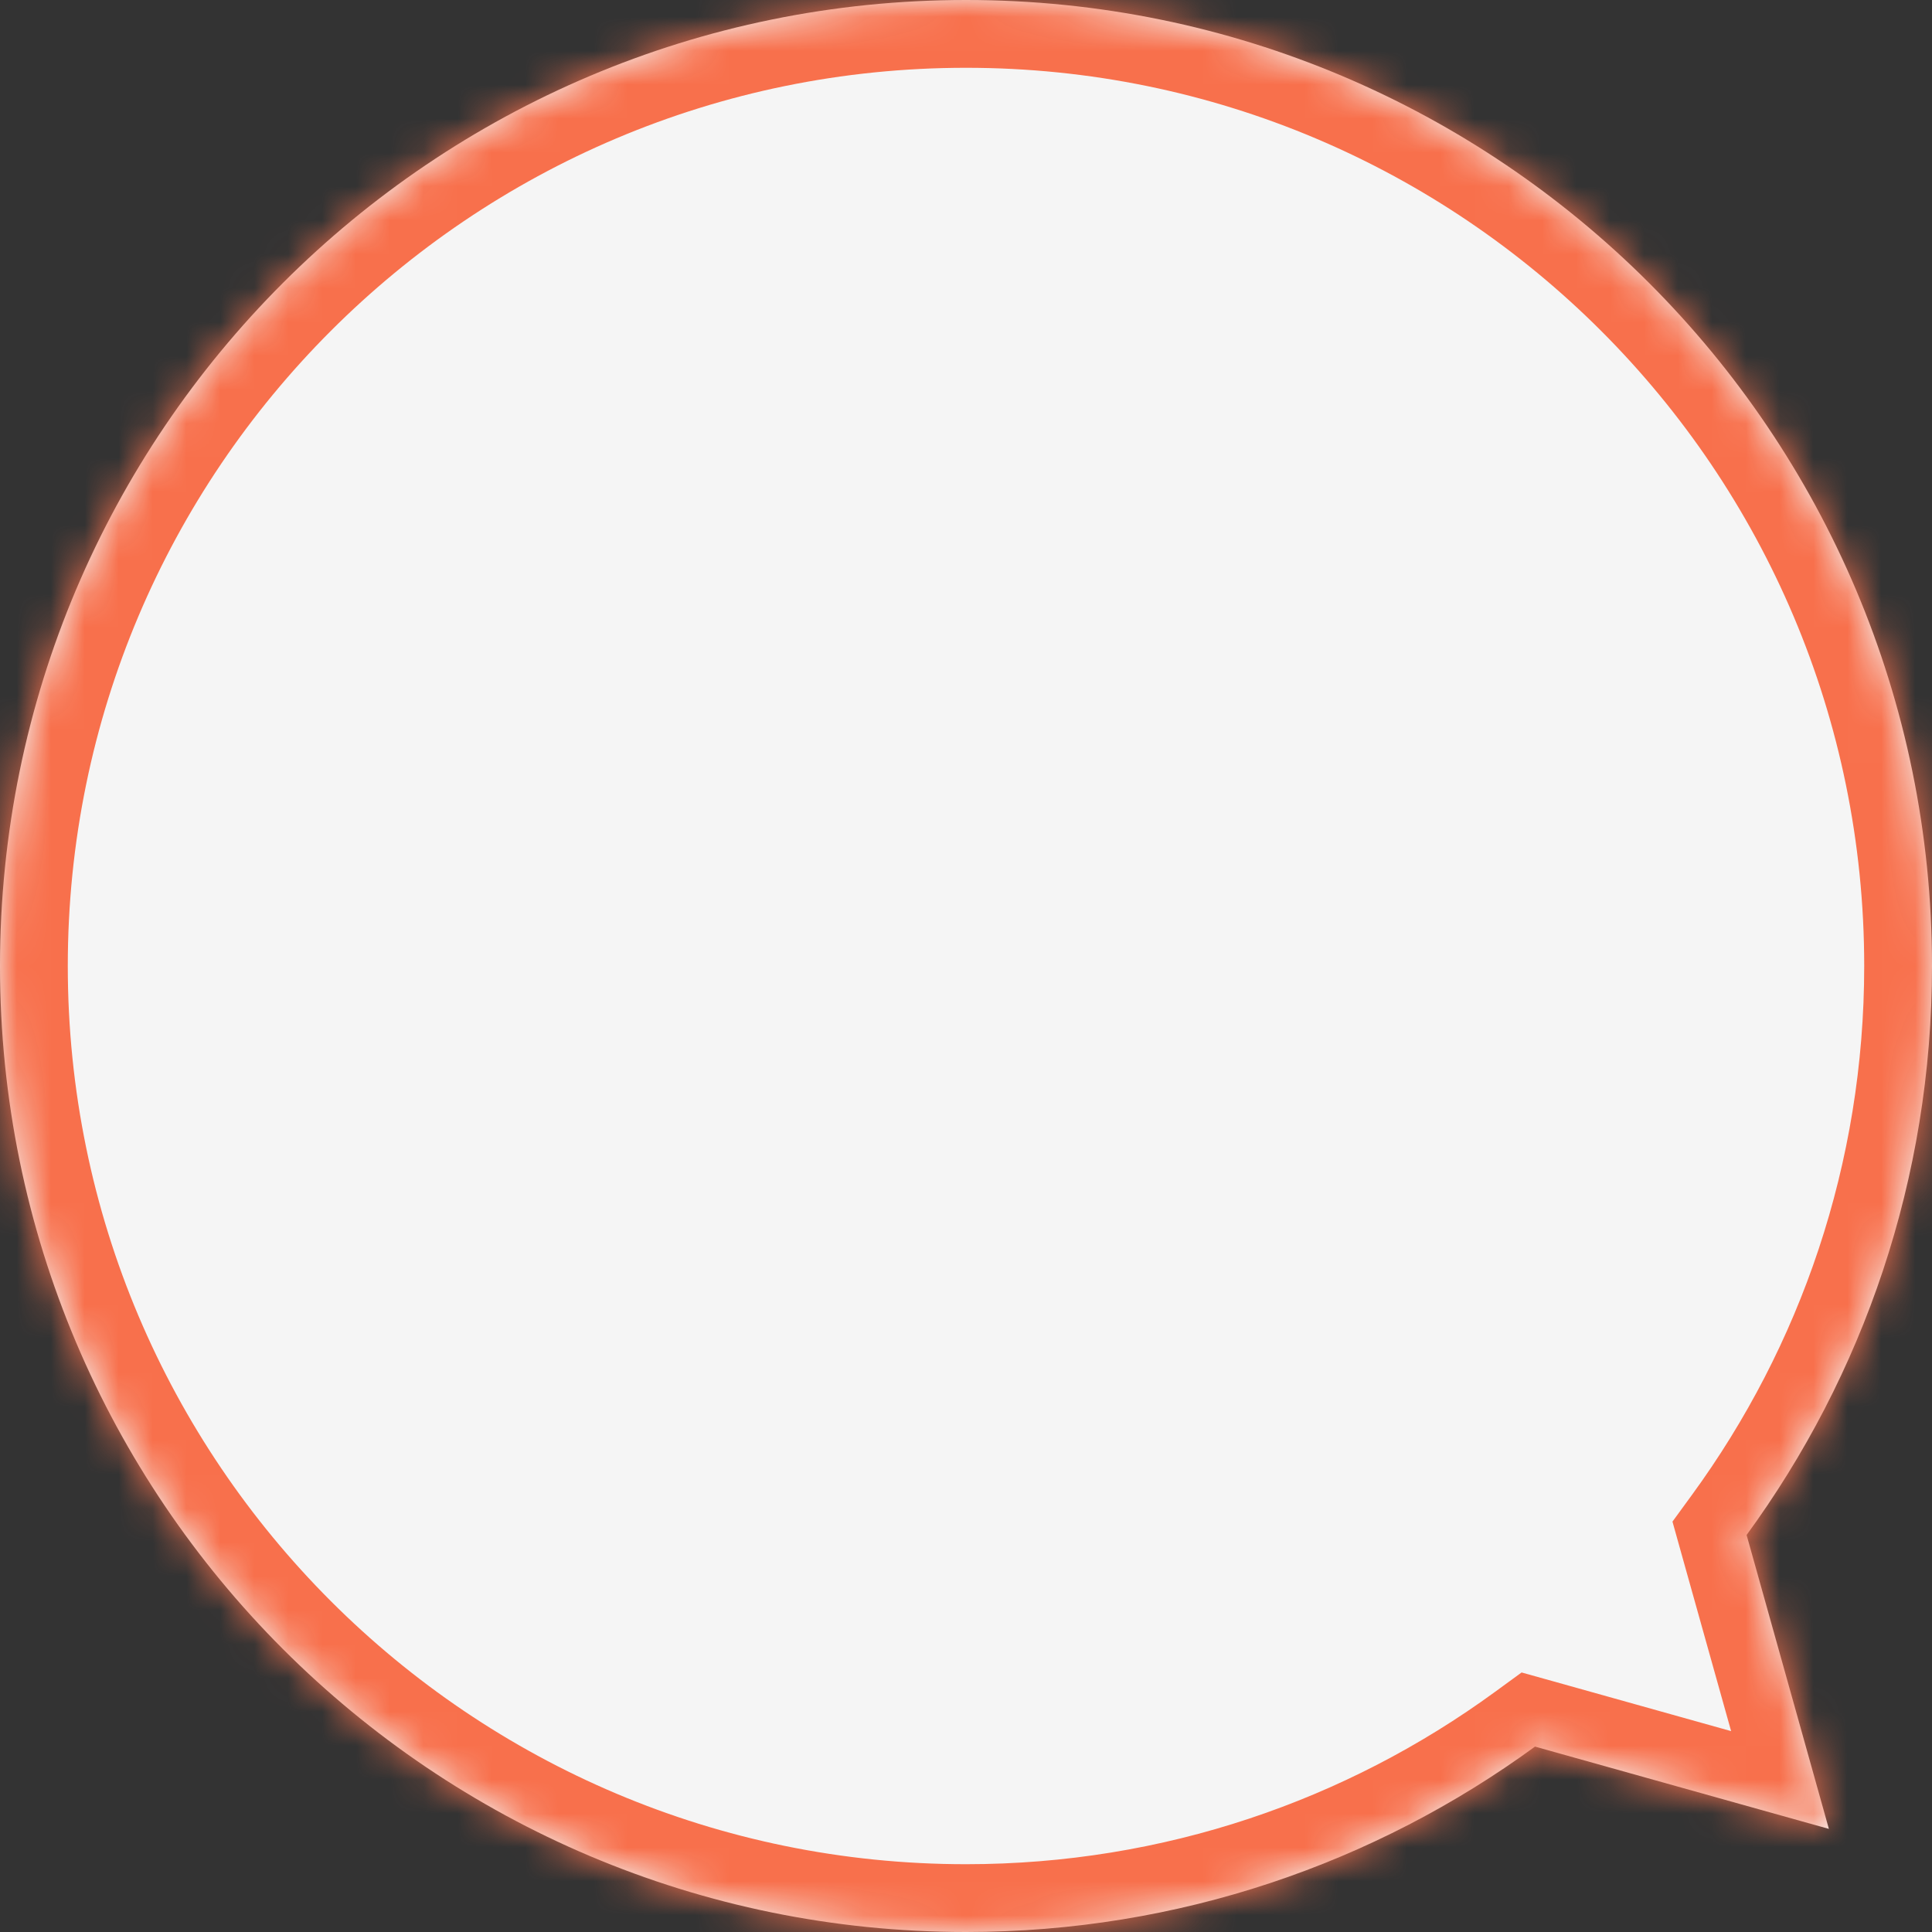
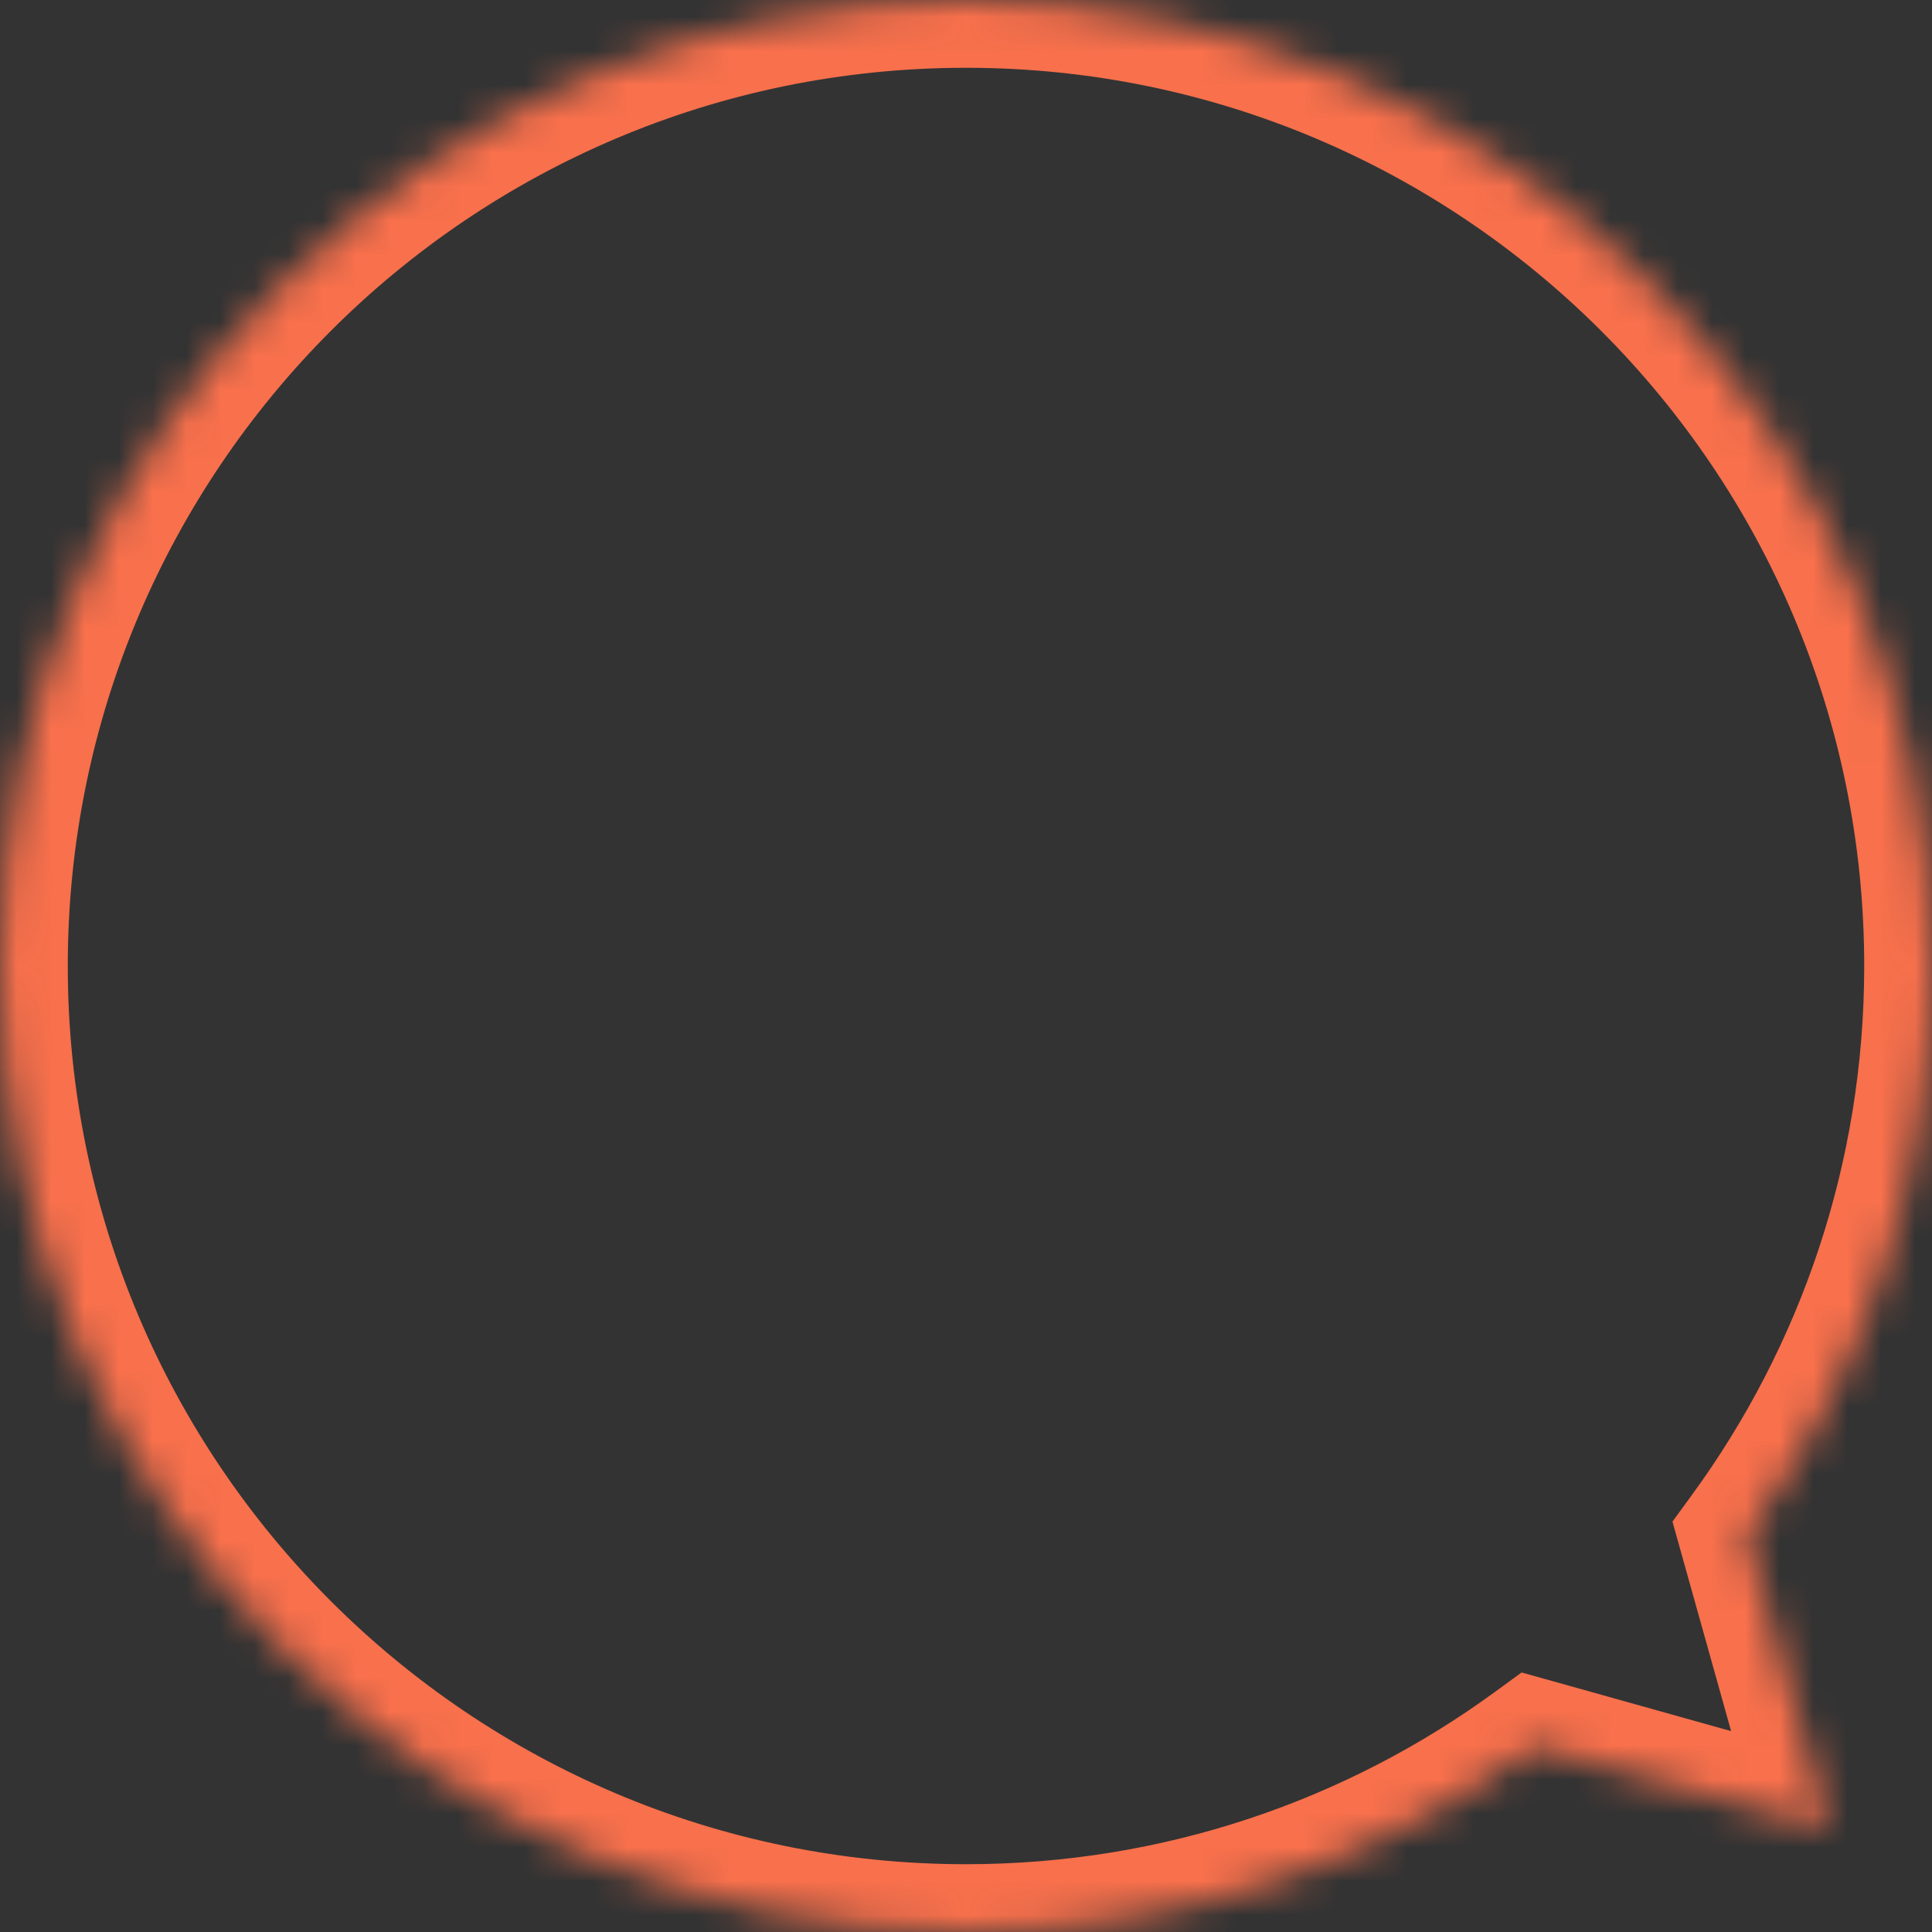
<svg xmlns="http://www.w3.org/2000/svg" fill="none" height="100%" overflow="visible" preserveAspectRatio="none" style="display: block;" viewBox="0 0 57 57" width="100%">
  <rect x="0" y="0" width="57" height="57" fill="#333333" stroke="none" />
  <g id="Union">
    <mask fill="white" id="path-1-inside-1_0_35317">
      <path d="M28.5 0C44.24 0 57 12.76 57 28.5C57 34.777 54.968 40.578 51.53 45.287L53.958 53.958L45.287 51.53C40.578 54.968 34.777 57 28.5 57C12.76 57 0 44.24 0 28.5C0 12.76 12.76 0 28.5 0Z" />
    </mask>
-     <path d="M28.5 0C44.24 0 57 12.76 57 28.5C57 34.777 54.968 40.578 51.53 45.287L53.958 53.958L45.287 51.53C40.578 54.968 34.777 57 28.5 57C12.76 57 0 44.24 0 28.5C0 12.76 12.76 0 28.5 0Z" fill="#F5F5F5" />
    <path d="M51.53 45.287L49.915 44.108L49.343 44.892L49.604 45.826L51.53 45.287ZM53.958 53.958L53.419 55.884L56.843 56.843L55.884 53.419L53.958 53.958ZM45.287 51.53L45.826 49.604L44.892 49.343L44.108 49.915L45.287 51.53ZM28.5 0V2C43.136 2 55 13.864 55 28.5H57H59C59 11.655 45.345 -2 28.5 -2V0ZM57 28.5H55C55 34.338 53.112 39.729 49.915 44.108L51.53 45.287L53.145 46.467C56.825 41.427 59 35.216 59 28.5H57ZM51.53 45.287L49.604 45.826L52.032 54.497L53.958 53.958L55.884 53.419L53.456 44.748L51.53 45.287ZM53.958 53.958L54.497 52.032L45.826 49.604L45.287 51.53L44.748 53.456L53.419 55.884L53.958 53.958ZM45.287 51.53L44.108 49.915C39.729 53.112 34.338 55 28.5 55V57V59C35.216 59 41.427 56.825 46.467 53.145L45.287 51.53ZM28.5 57V55C13.864 55 2 43.136 2 28.5H0H-2C-2 45.345 11.655 59 28.5 59V57ZM0 28.5H2C2 13.864 13.864 2 28.5 2V0V-2C11.655 -2 -2 11.655 -2 28.5H0Z" fill="#F8704C" mask="url(#path-1-inside-1_0_35317)" />
  </g>
</svg>